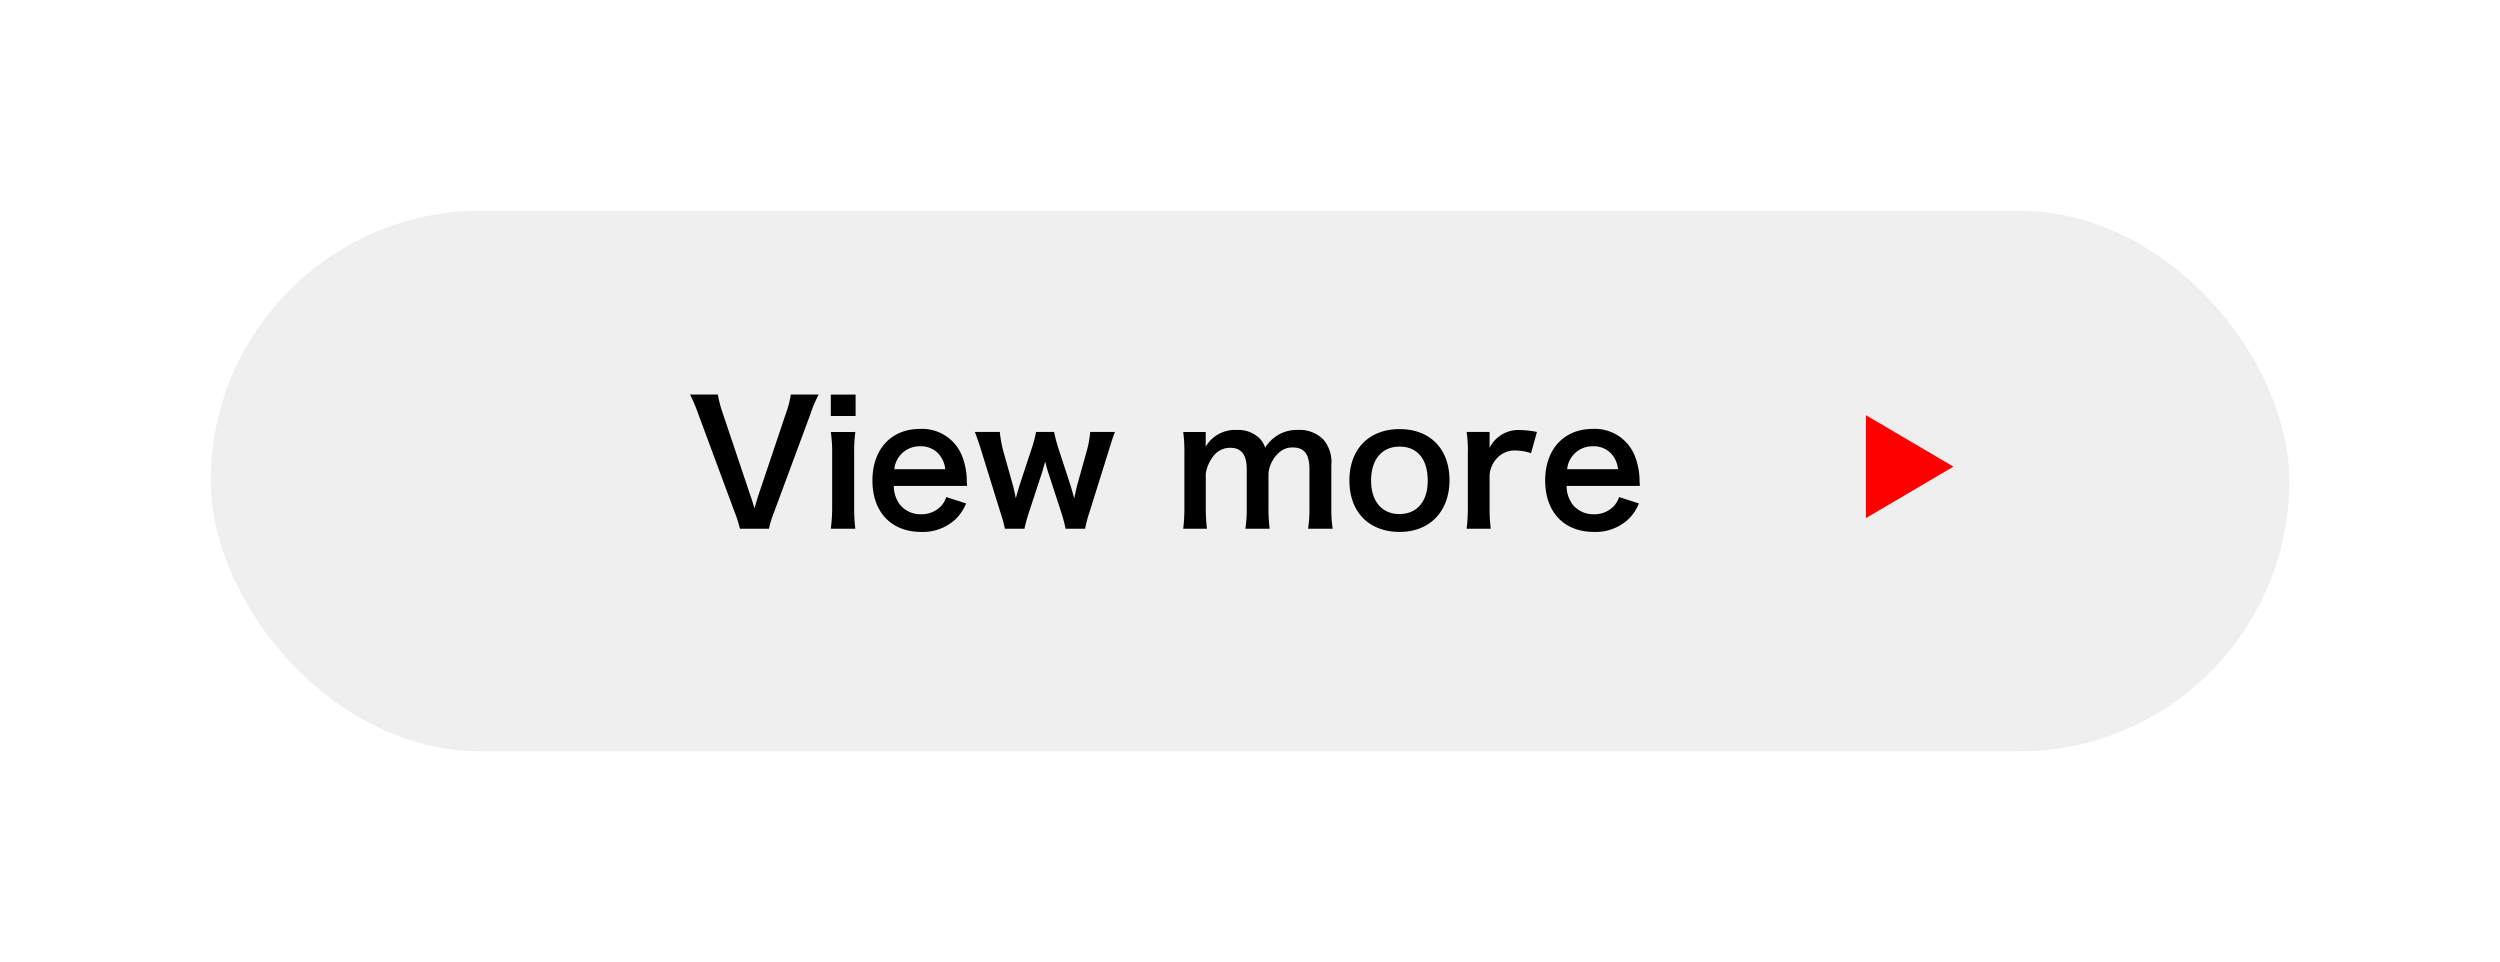
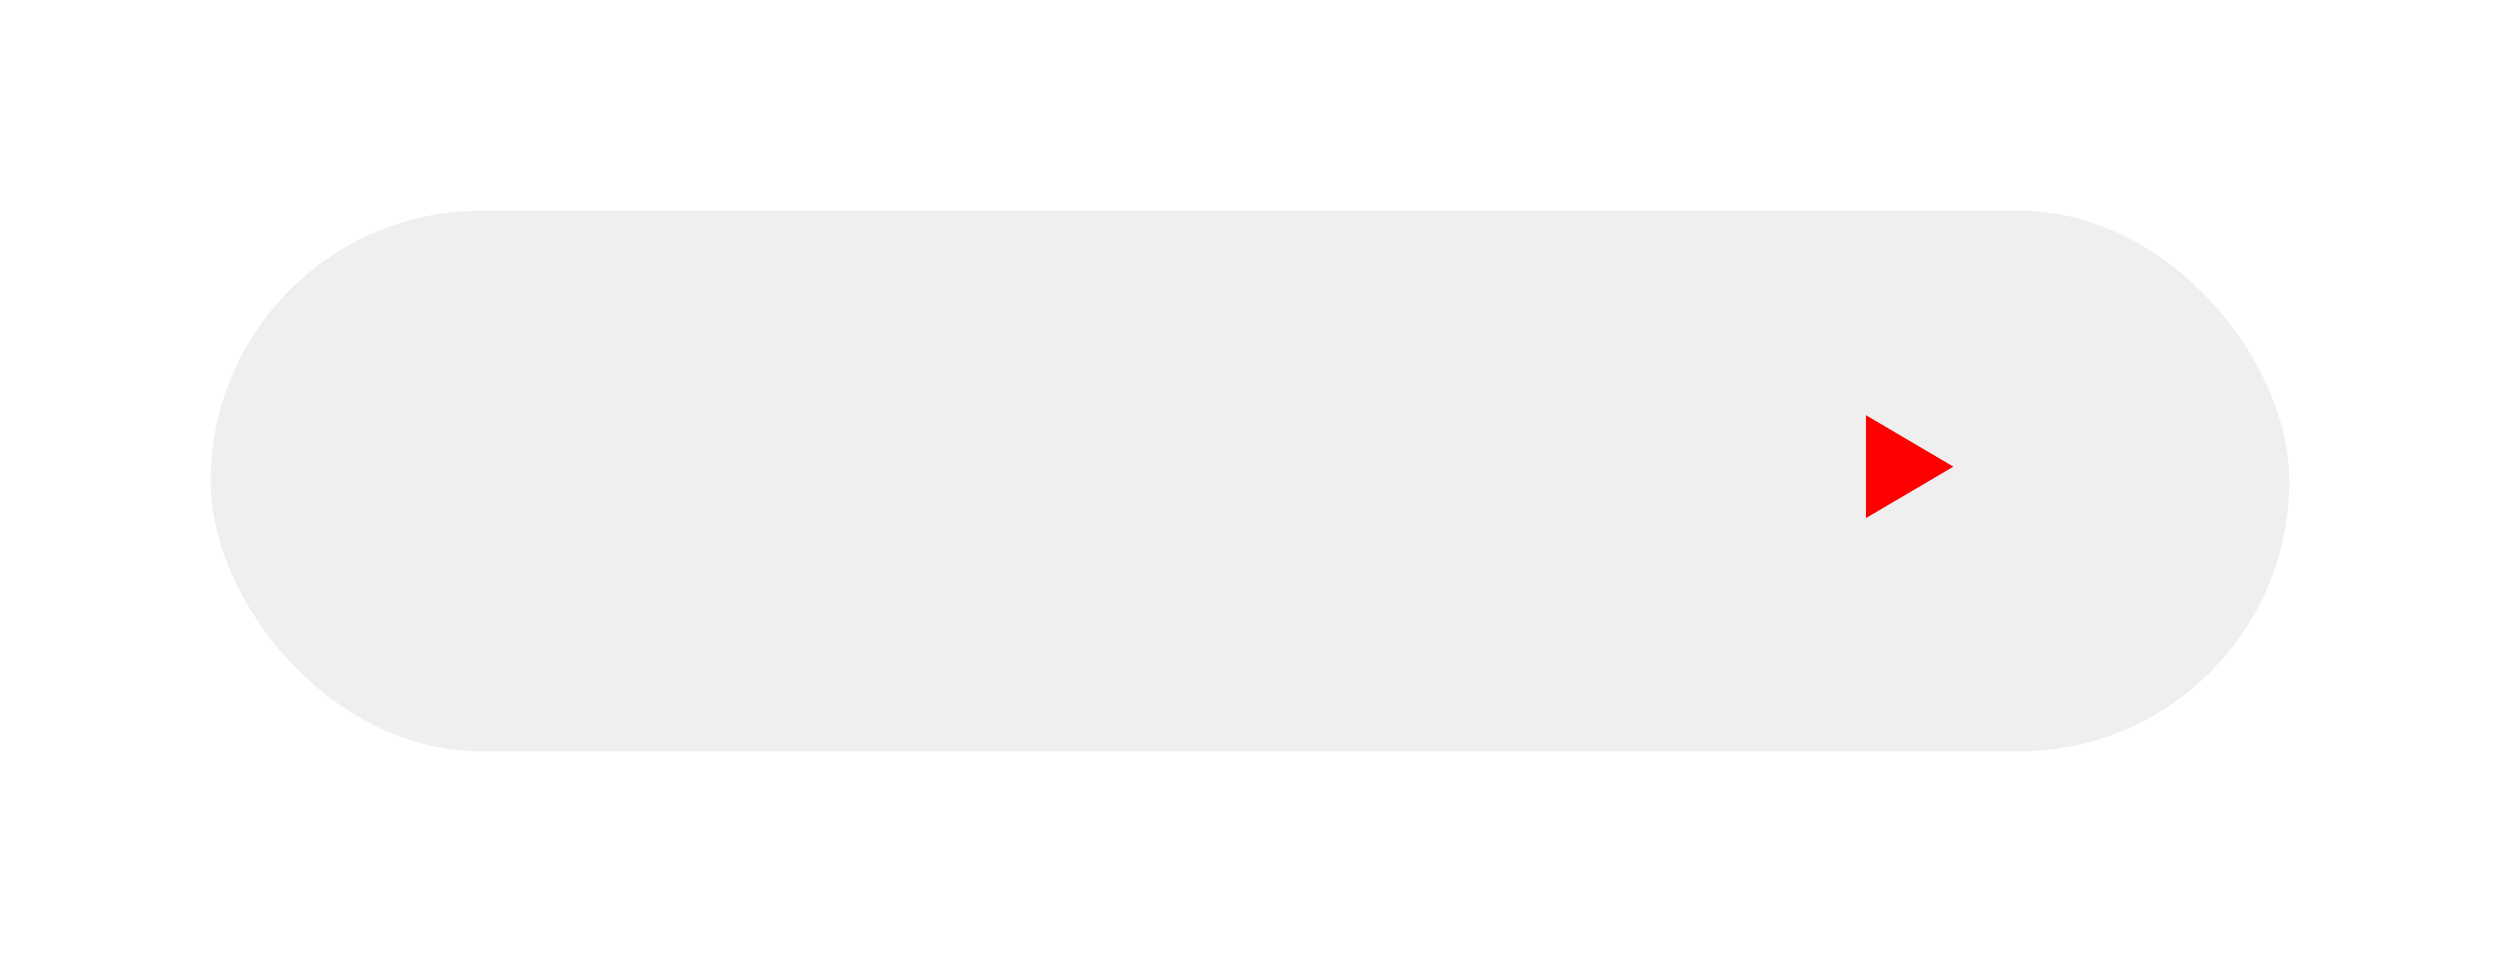
<svg xmlns="http://www.w3.org/2000/svg" width="356" height="137" viewBox="0 0 356 137">
  <defs>
    <filter id="長方形_17" x="0" y="0" width="356" height="137" filterUnits="userSpaceOnUse">
      <feOffset dx="10" dy="2" input="SourceAlpha" />
      <feGaussianBlur stdDeviation="10" result="blur" />
      <feFlood flood-opacity="0.161" />
      <feComposite operator="in" in2="blur" />
      <feComposite in="SourceGraphic" />
    </filter>
  </defs>
  <g id="グループ_10" data-name="グループ 10" transform="translate(-738 -1555)">
    <g id="グループ_9" data-name="グループ 9" transform="translate(758 1583)">
      <g transform="matrix(1, 0, 0, 1, -20, -28)" filter="url(#長方形_17)">
        <rect id="長方形_17-2" data-name="長方形 17" width="296" height="77" rx="38.5" transform="translate(20 28)" fill="#efefef" />
      </g>
-       <path id="パス_1304" data-name="パス 1304" d="M11.5.288a14.412,14.412,0,0,1,.744-2.4L17.376-15.96a18.866,18.866,0,0,1,1.2-2.856h-3.96a13.907,13.907,0,0,1-.648,2.52L9.984-4.44c-.144.432-.336,1.1-.552,1.824-.168-.576-.456-1.536-.576-1.824L4.872-16.3a15.6,15.6,0,0,1-.648-2.52H.264a23.739,23.739,0,0,1,1.2,2.856L6.6-2.112a17.814,17.814,0,0,1,.768,2.4Zm8.808-19.1v3.048h3.528v-3.048Zm0,5.328a19.726,19.726,0,0,1,.192,3.12v7.536A21.569,21.569,0,0,1,20.3.288h3.5a24.109,24.109,0,0,1-.168-3.144v-7.488a21.573,21.573,0,0,1,.168-3.144ZM39.72-5.808c-.048-.552-.048-.624-.048-.672a9.866,9.866,0,0,0-.7-3.648A6.1,6.1,0,0,0,33-13.92c-4.1,0-6.768,2.9-6.768,7.344,0,4.488,2.688,7.32,6.936,7.32A6.816,6.816,0,0,0,38.112-1.1a6.745,6.745,0,0,0,1.464-2.208l-2.832-.912a3.488,3.488,0,0,1-.7,1.248,3.8,3.8,0,0,1-2.88,1.2,3.772,3.772,0,0,1-3-1.344,4.461,4.461,0,0,1-.888-2.688ZM29.352-8.184a3.6,3.6,0,0,1,3.6-3.264,3.423,3.423,0,0,1,2.592.96,3.767,3.767,0,0,1,1.056,2.3ZM56.52.288a16.4,16.4,0,0,1,.6-2.28l2.664-8.52c.624-1.992.672-2.184.984-2.976H57.24a14.9,14.9,0,0,1-.528,2.856l-1.344,4.8c-.048.168-.216.936-.288,1.272s-.072.336-.12.528c-.048-.216-.072-.24-.144-.552-.144-.5-.264-.96-.336-1.176L52.7-11.208a23.54,23.54,0,0,1-.6-2.28H49.536a17.146,17.146,0,0,1-.6,2.28L47.208-5.976c-.1.288-.5,1.7-.552,1.944-.192-.936-.336-1.608-.432-1.92l-1.32-4.68a16.609,16.609,0,0,1-.528-2.856H40.824c.336.888.672,1.872,1.008,2.976l2.64,8.52A19.572,19.572,0,0,1,45.1.288H47.88a23.111,23.111,0,0,1,.624-2.28l1.848-5.616c.072-.24.36-1.224.48-1.656.264.984.408,1.512.456,1.608l1.848,5.664a19.4,19.4,0,0,1,.6,2.28Zm17.352,0a24.978,24.978,0,0,1-.168-3.12V-7.584a5.419,5.419,0,0,1,1.032-2.4,2.973,2.973,0,0,1,2.472-1.248c1.56,0,2.328,1.008,2.328,3.024v5.376a19.533,19.533,0,0,1-.192,3.12H82.8a23.478,23.478,0,0,1-.168-3.12V-7.584a4.54,4.54,0,0,1,1.512-2.976,2.776,2.776,0,0,1,1.968-.72c1.608,0,2.352.96,2.352,3.072v5.376a18.966,18.966,0,0,1-.192,3.12h3.5a19.533,19.533,0,0,1-.192-3.12V-8.76a4.97,4.97,0,0,0-1.128-3.648,4.736,4.736,0,0,0-3.6-1.368,5.3,5.3,0,0,0-2.688.624,5.553,5.553,0,0,0-2.016,1.9,3.111,3.111,0,0,0-.912-1.44,4.3,4.3,0,0,0-3.1-1.08,4.839,4.839,0,0,0-4.464,2.4c.024-.384.024-.744.024-.888v-1.224H70.488a20.993,20.993,0,0,1,.168,3.12v7.536a24.214,24.214,0,0,1-.168,3.12Zm27.456.456c4.272,0,7.08-2.928,7.08-7.368s-2.76-7.272-7.1-7.272c-4.368,0-7.152,2.856-7.152,7.32C94.152-2.088,96.936.744,101.328.744ZM101.3-11.4c2.544,0,4.008,1.776,4.008,4.872,0,2.928-1.536,4.728-4.032,4.728s-4.032-1.824-4.032-4.776C97.248-9.576,98.784-11.4,101.3-11.4Zm19.56-2.088a12.444,12.444,0,0,0-2.232-.264,4.591,4.591,0,0,0-4.512,2.52v-2.256h-3.264a18.975,18.975,0,0,1,.168,3.12v7.536a26.325,26.325,0,0,1-.168,3.12h3.432a25.24,25.24,0,0,1-.168-3.12v-4.44a3.863,3.863,0,0,1,.984-2.4,3.426,3.426,0,0,1,2.784-1.176,7.167,7.167,0,0,1,2.136.384Zm14.664,7.68c-.048-.552-.048-.624-.048-.672a9.866,9.866,0,0,0-.7-3.648,6.1,6.1,0,0,0-5.976-3.792c-4.1,0-6.768,2.9-6.768,7.344,0,4.488,2.688,7.32,6.936,7.32A6.816,6.816,0,0,0,133.92-1.1a6.745,6.745,0,0,0,1.464-2.208l-2.832-.912a3.488,3.488,0,0,1-.7,1.248,3.8,3.8,0,0,1-2.88,1.2,3.772,3.772,0,0,1-3-1.344,4.461,4.461,0,0,1-.888-2.688ZM125.16-8.184a3.6,3.6,0,0,1,3.6-3.264,3.423,3.423,0,0,1,2.592.96,3.767,3.767,0,0,1,1.056,2.3Z" transform="translate(78 47)" />
    </g>
    <path id="多角形_1" data-name="多角形 1" d="M7.324,0l7.324,12.45H0Z" transform="translate(1016.161 1614.126) rotate(90)" fill="red" />
  </g>
</svg>